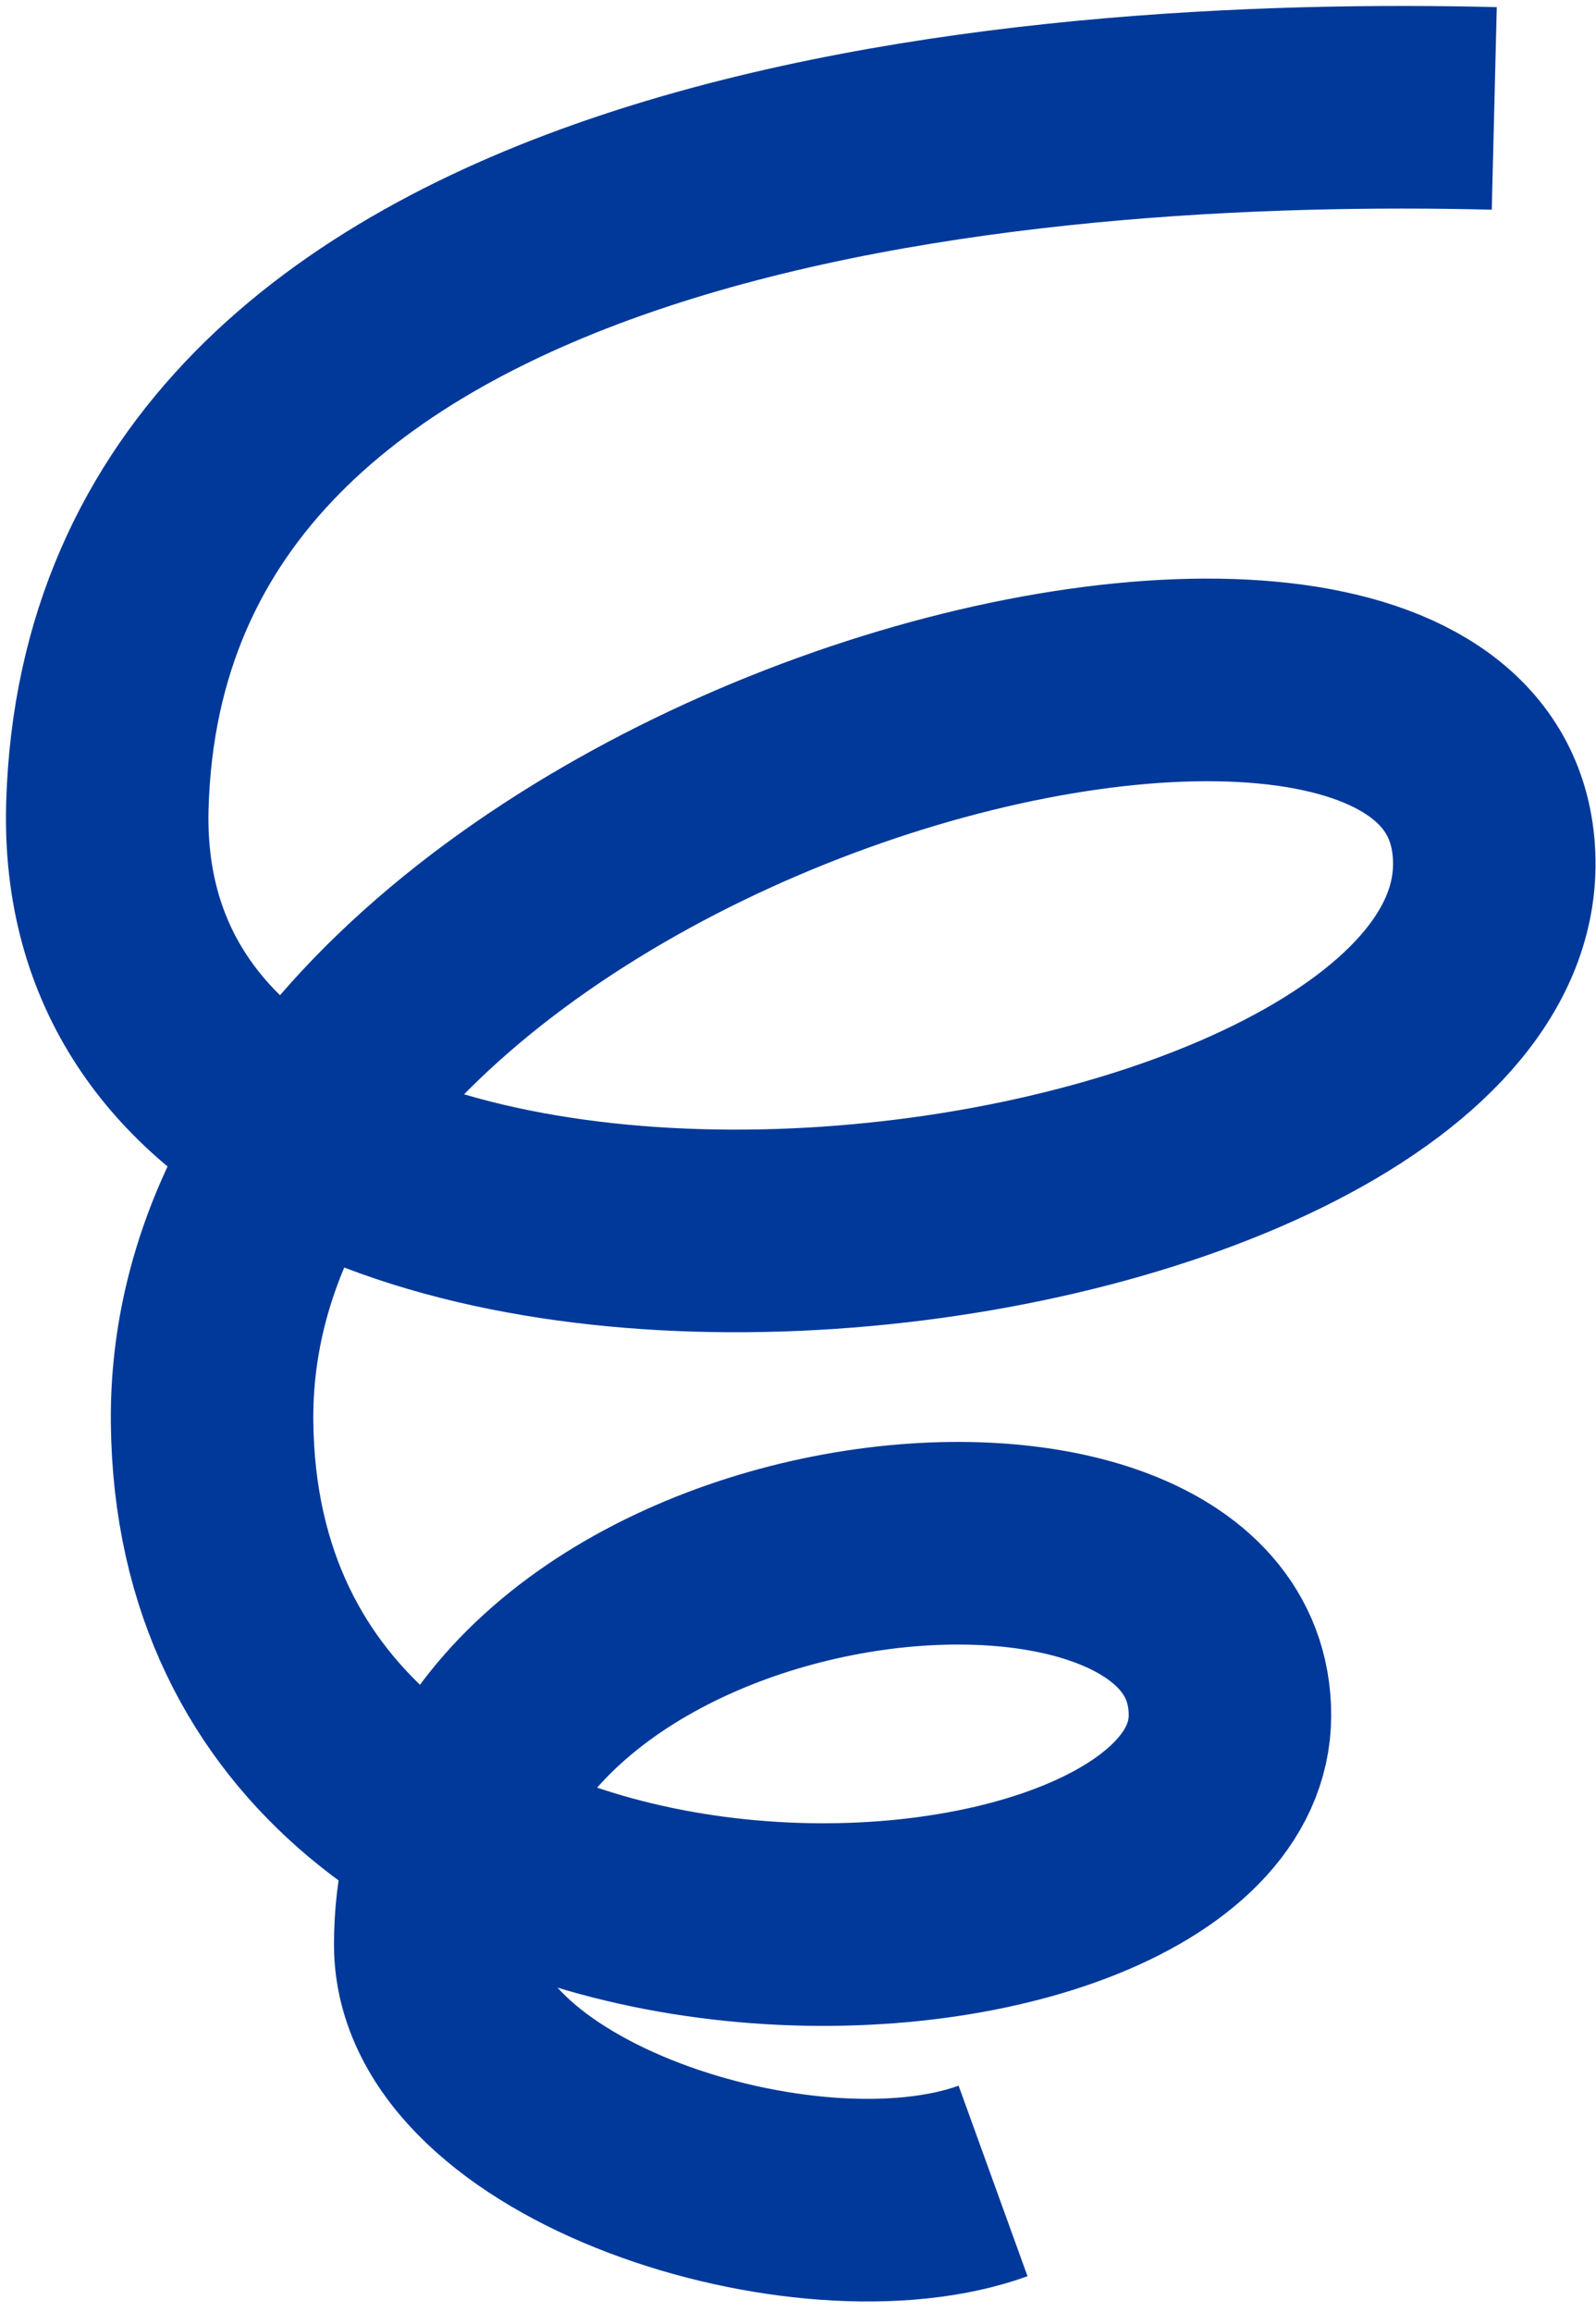
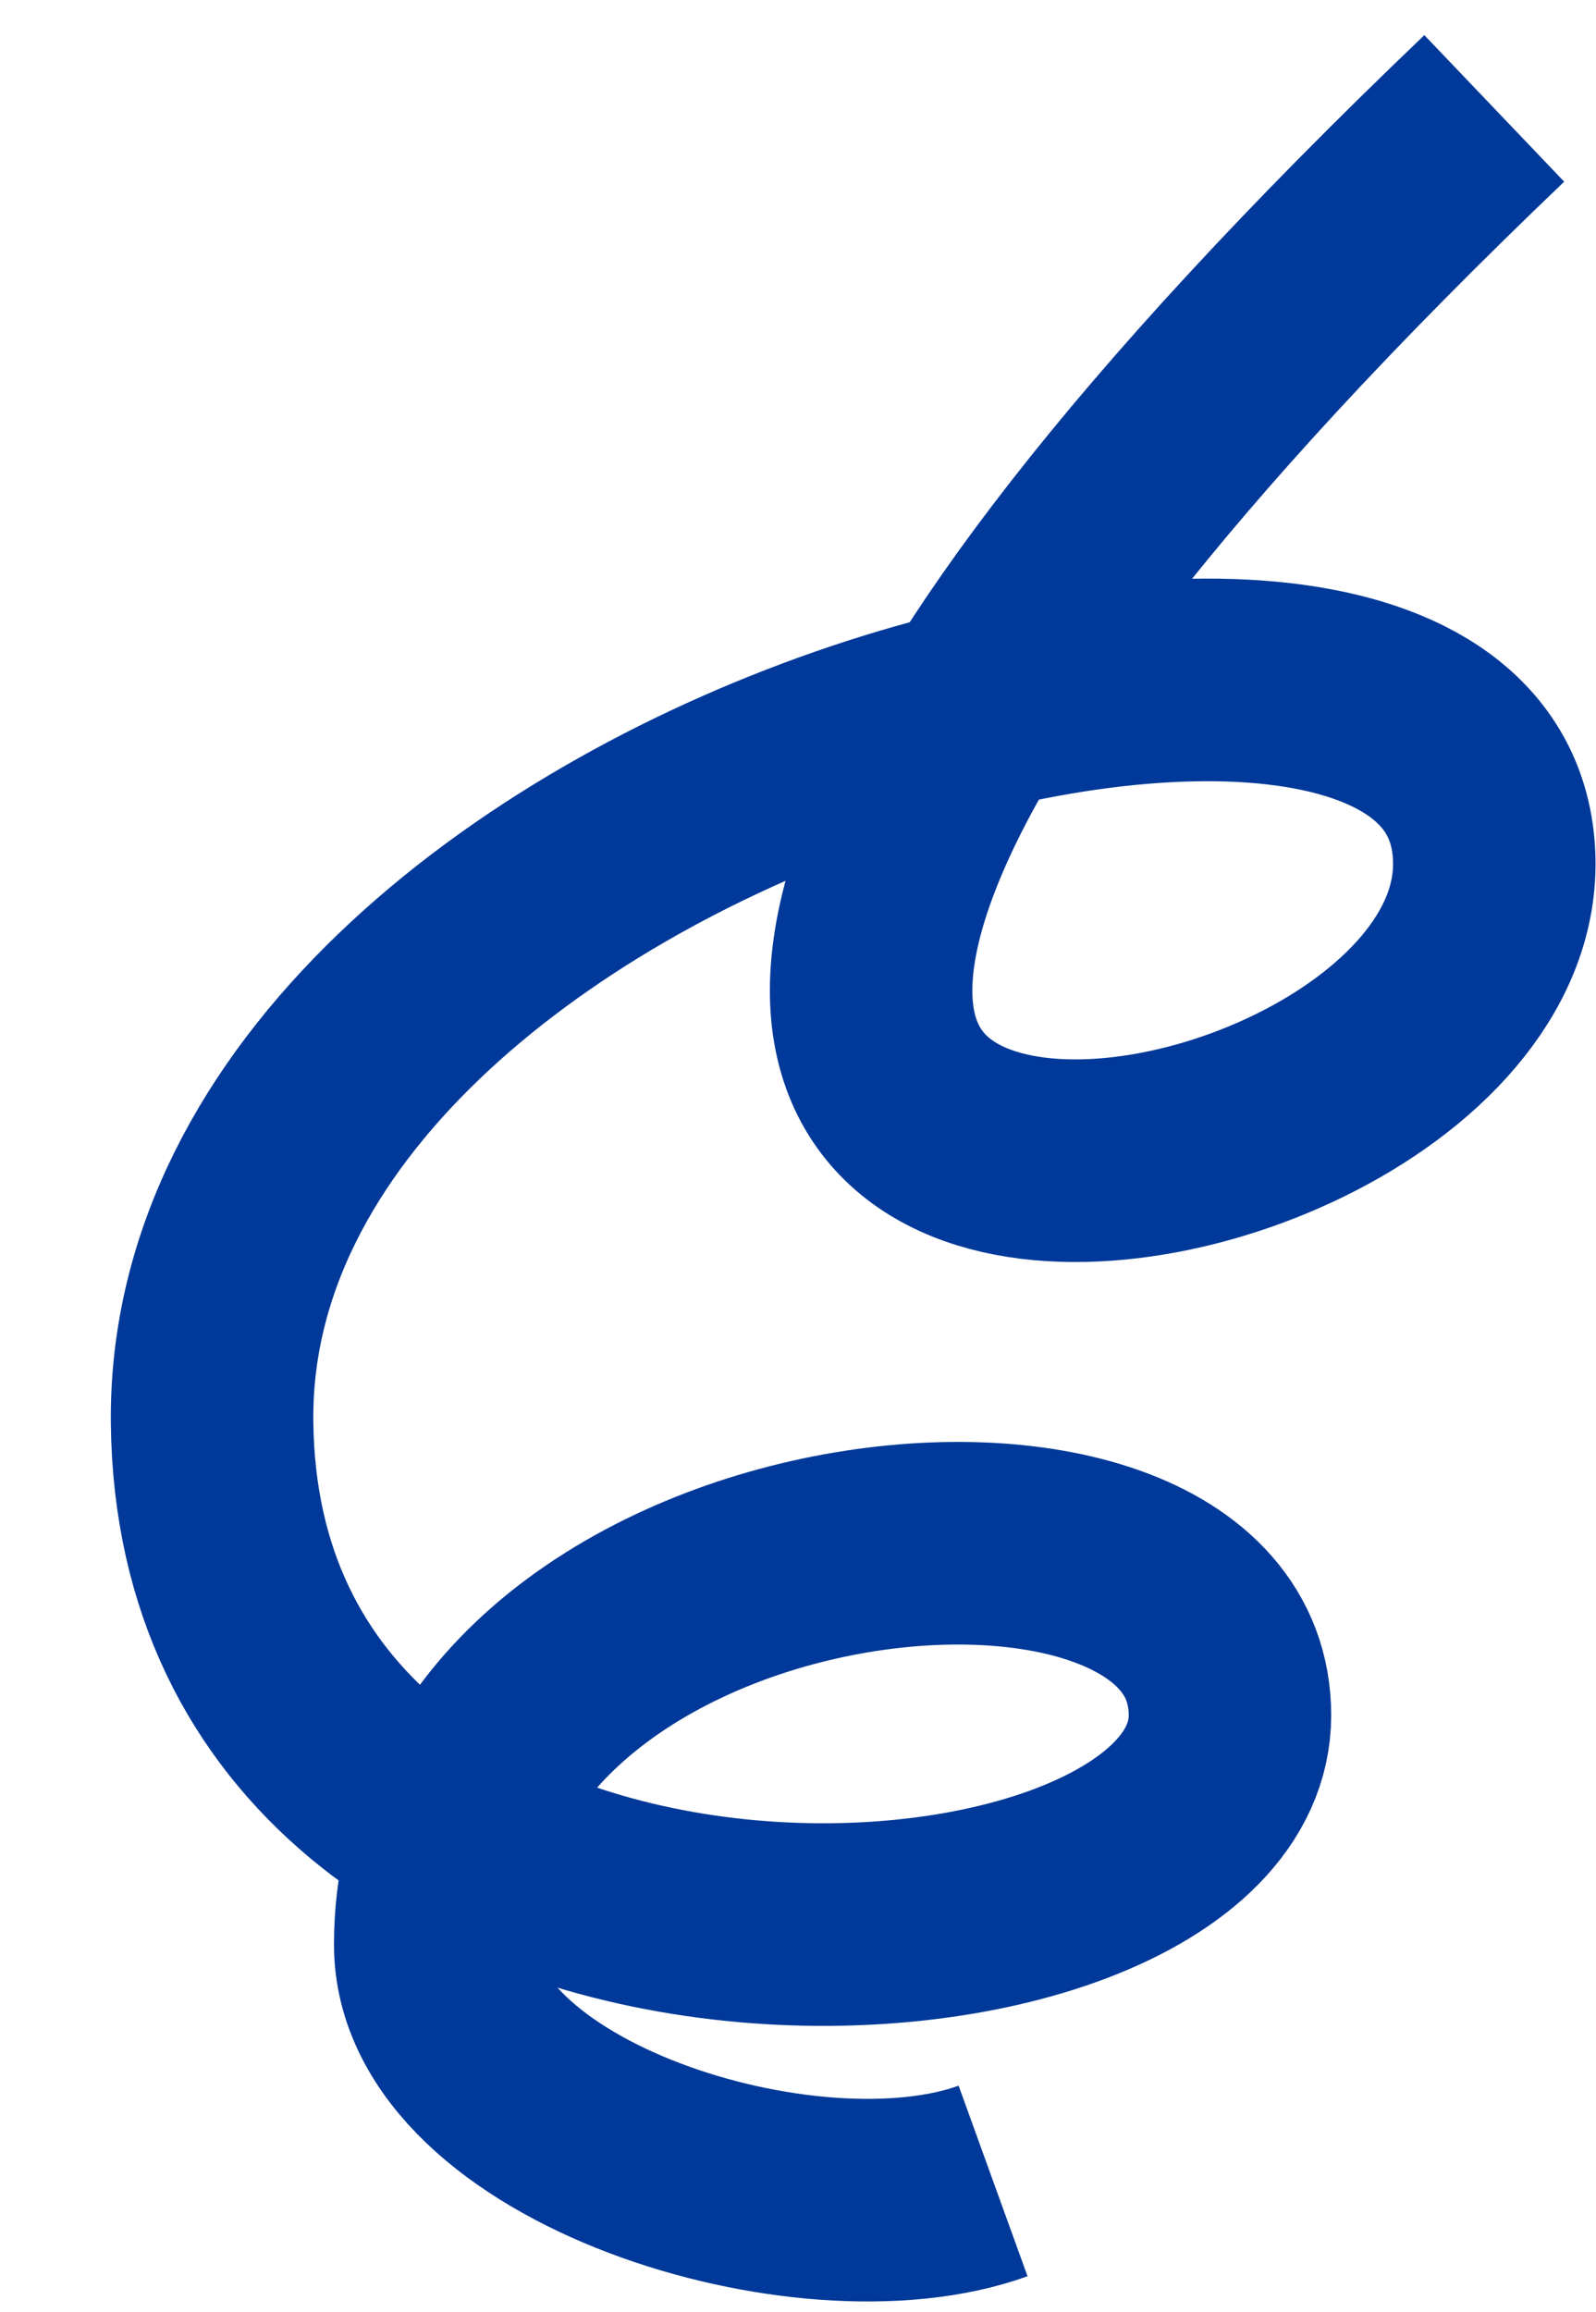
<svg xmlns="http://www.w3.org/2000/svg" width="134" height="194" viewBox="0 0 134 194" fill="none">
-   <path d="M125.459 9.096C86.837 8.139 10.579 13.405 9.015 67.596C7.452 121.788 126.035 106.704 125.459 72.228C124.882 37.751 17.231 65.62 17.807 119.346C18.384 173.072 103.266 168.475 103.266 143.91C103.266 119.346 36.542 126.385 36.542 163.16C36.542 178.818 67.766 188.634 83.378 182.984" stroke="#003999" stroke-width="17" />
+   <path d="M125.459 9.096C7.452 121.788 126.035 106.704 125.459 72.228C124.882 37.751 17.231 65.62 17.807 119.346C18.384 173.072 103.266 168.475 103.266 143.91C103.266 119.346 36.542 126.385 36.542 163.16C36.542 178.818 67.766 188.634 83.378 182.984" stroke="#003999" stroke-width="17" />
</svg>